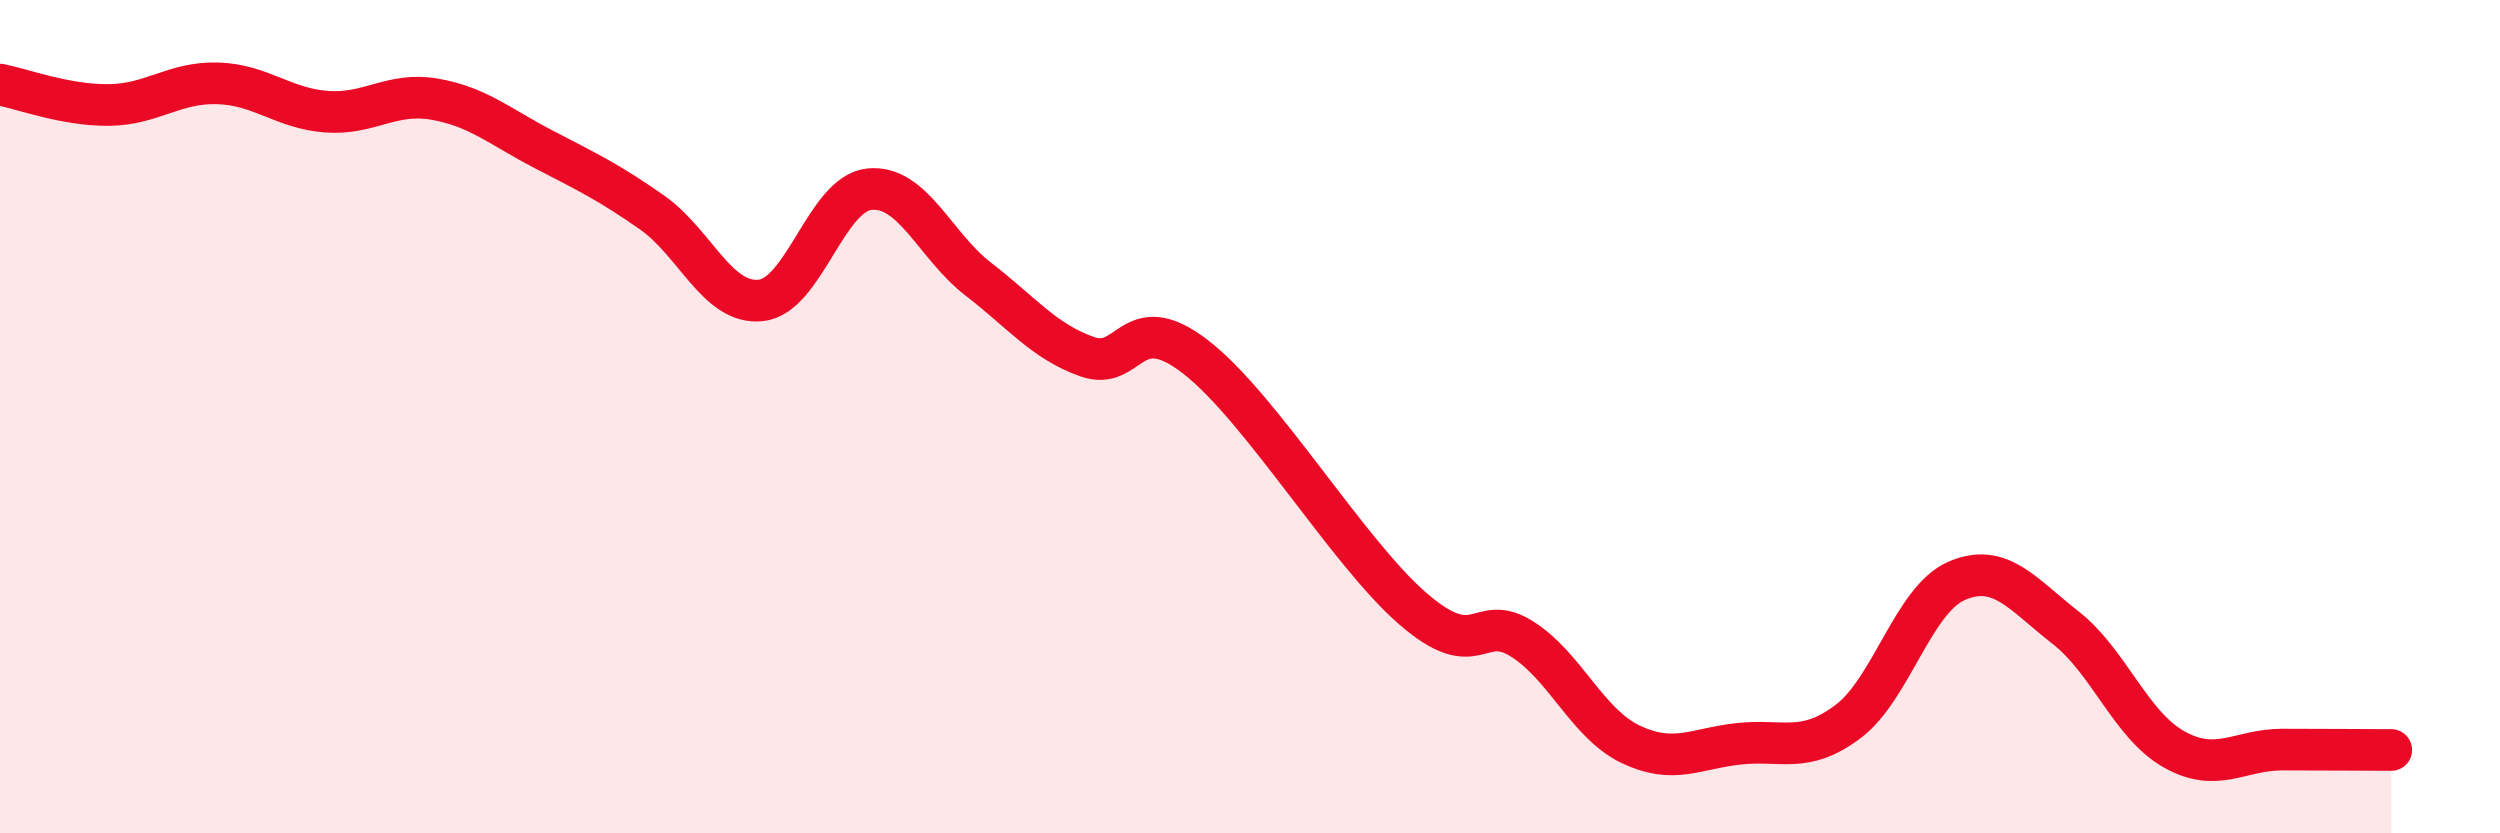
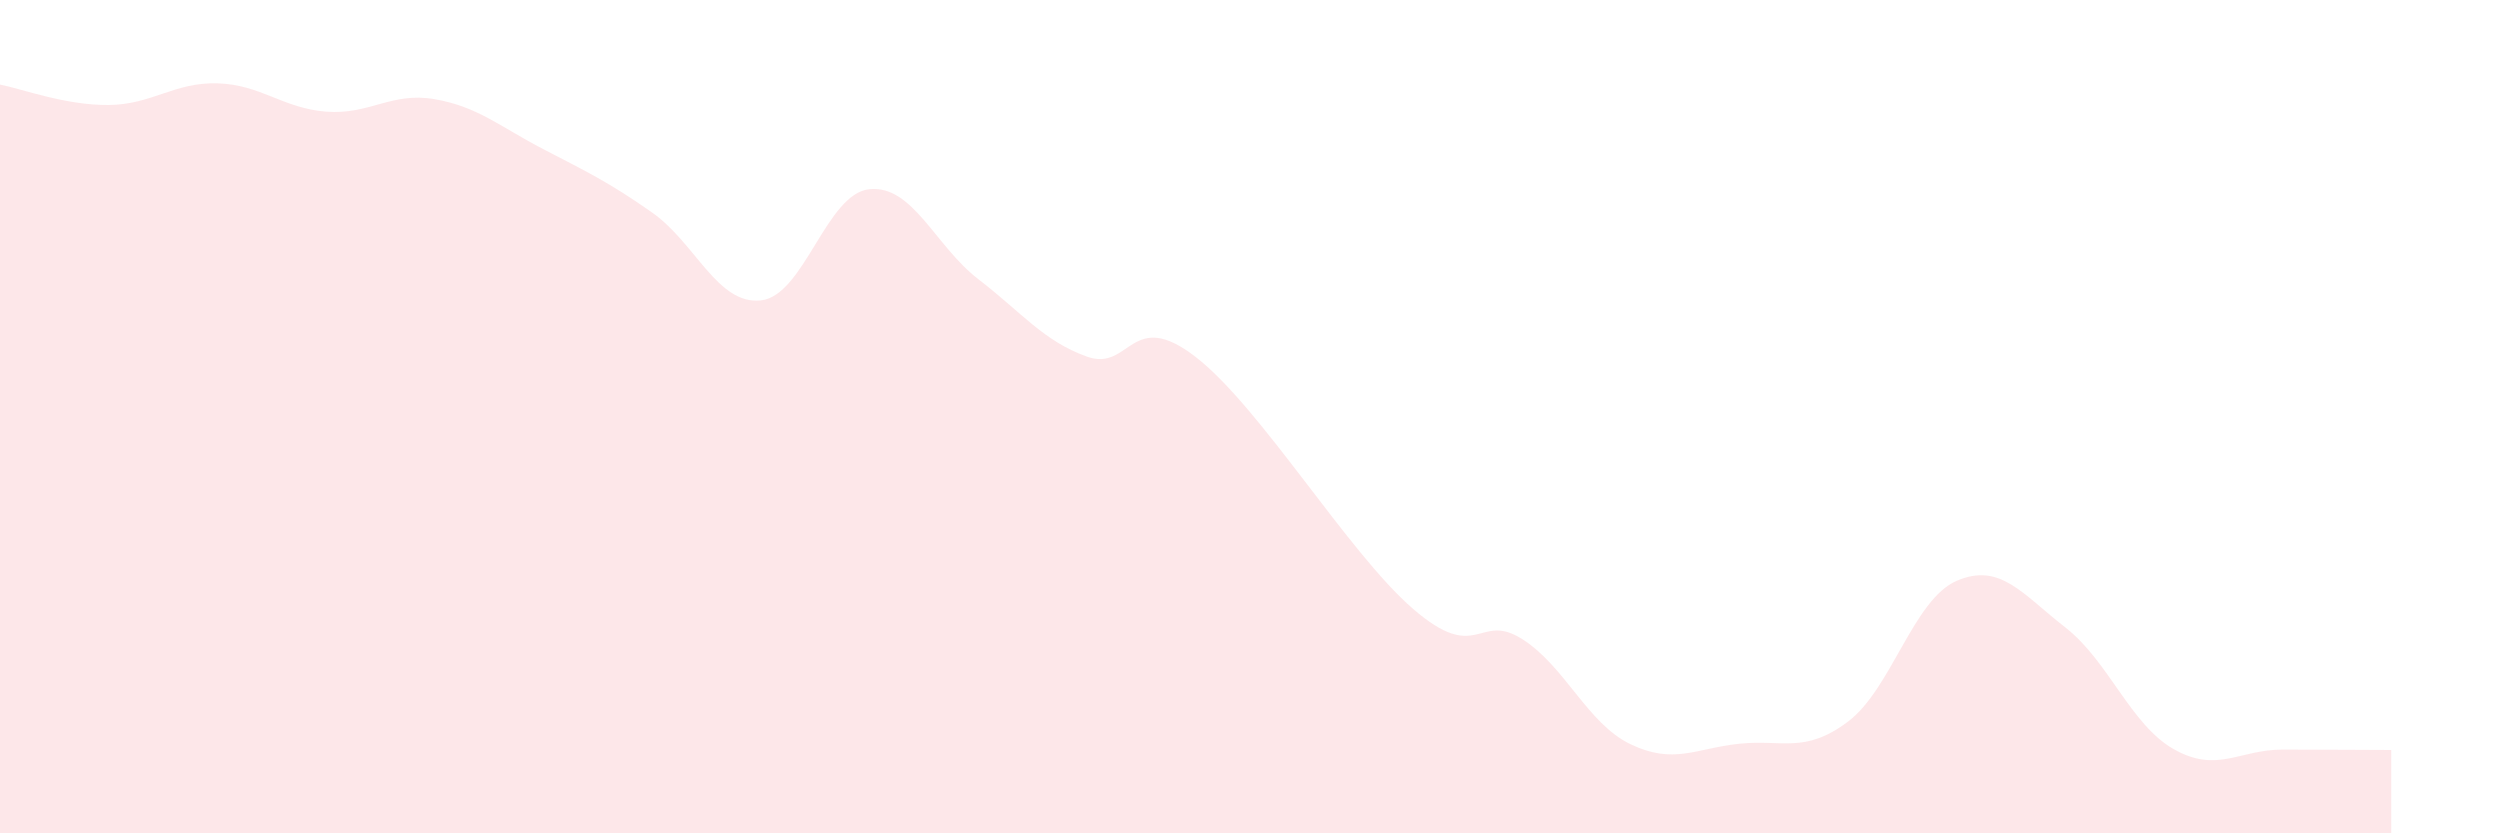
<svg xmlns="http://www.w3.org/2000/svg" width="60" height="20" viewBox="0 0 60 20">
  <path d="M 0,2.03 C 0.52,2.13 1.57,2.53 2.61,2.52 C 3.65,2.51 4.18,1.97 5.22,2 C 6.26,2.03 6.79,2.6 7.83,2.68 C 8.87,2.76 9.39,2.2 10.43,2.38 C 11.47,2.56 12,3.04 13.04,3.58 C 14.08,4.12 14.61,4.37 15.65,5.1 C 16.69,5.83 17.22,7.32 18.26,7.21 C 19.3,7.1 19.83,4.64 20.87,4.54 C 21.91,4.44 22.44,5.9 23.48,6.7 C 24.52,7.5 25.05,8.19 26.09,8.56 C 27.13,8.93 27.14,7.36 28.7,8.57 C 30.26,9.78 32.35,13.26 33.91,14.61 C 35.47,15.96 35.48,14.68 36.52,15.33 C 37.56,15.98 38.09,17.36 39.13,17.86 C 40.17,18.36 40.7,17.96 41.74,17.85 C 42.78,17.74 43.31,18.1 44.35,17.32 C 45.39,16.54 45.92,14.39 46.96,13.94 C 48,13.49 48.53,14.25 49.57,15.06 C 50.61,15.87 51.13,17.39 52.17,17.98 C 53.21,18.57 53.74,17.99 54.78,17.99 C 55.82,17.99 56.87,18 57.39,18L57.39 20L0 20Z" fill="#EB0A25" opacity="0.1" stroke-linecap="round" stroke-linejoin="round" />
-   <path d="M 0,2.03 C 0.52,2.13 1.57,2.53 2.61,2.52 C 3.65,2.51 4.18,1.97 5.22,2 C 6.26,2.03 6.79,2.6 7.83,2.68 C 8.87,2.76 9.39,2.2 10.43,2.38 C 11.47,2.56 12,3.04 13.04,3.58 C 14.08,4.12 14.61,4.37 15.65,5.1 C 16.69,5.83 17.22,7.32 18.26,7.21 C 19.3,7.1 19.83,4.64 20.87,4.54 C 21.91,4.44 22.44,5.9 23.48,6.7 C 24.52,7.5 25.05,8.19 26.09,8.56 C 27.13,8.93 27.14,7.36 28.7,8.57 C 30.26,9.78 32.35,13.26 33.91,14.61 C 35.47,15.96 35.48,14.68 36.52,15.33 C 37.56,15.98 38.09,17.36 39.13,17.86 C 40.17,18.36 40.7,17.96 41.74,17.85 C 42.78,17.74 43.31,18.1 44.35,17.32 C 45.39,16.54 45.92,14.39 46.96,13.94 C 48,13.49 48.53,14.25 49.57,15.06 C 50.61,15.87 51.13,17.39 52.17,17.98 C 53.21,18.57 53.74,17.99 54.78,17.99 C 55.82,17.99 56.87,18 57.39,18" stroke="#EB0A25" stroke-width="1" fill="none" stroke-linecap="round" stroke-linejoin="round" />
</svg>